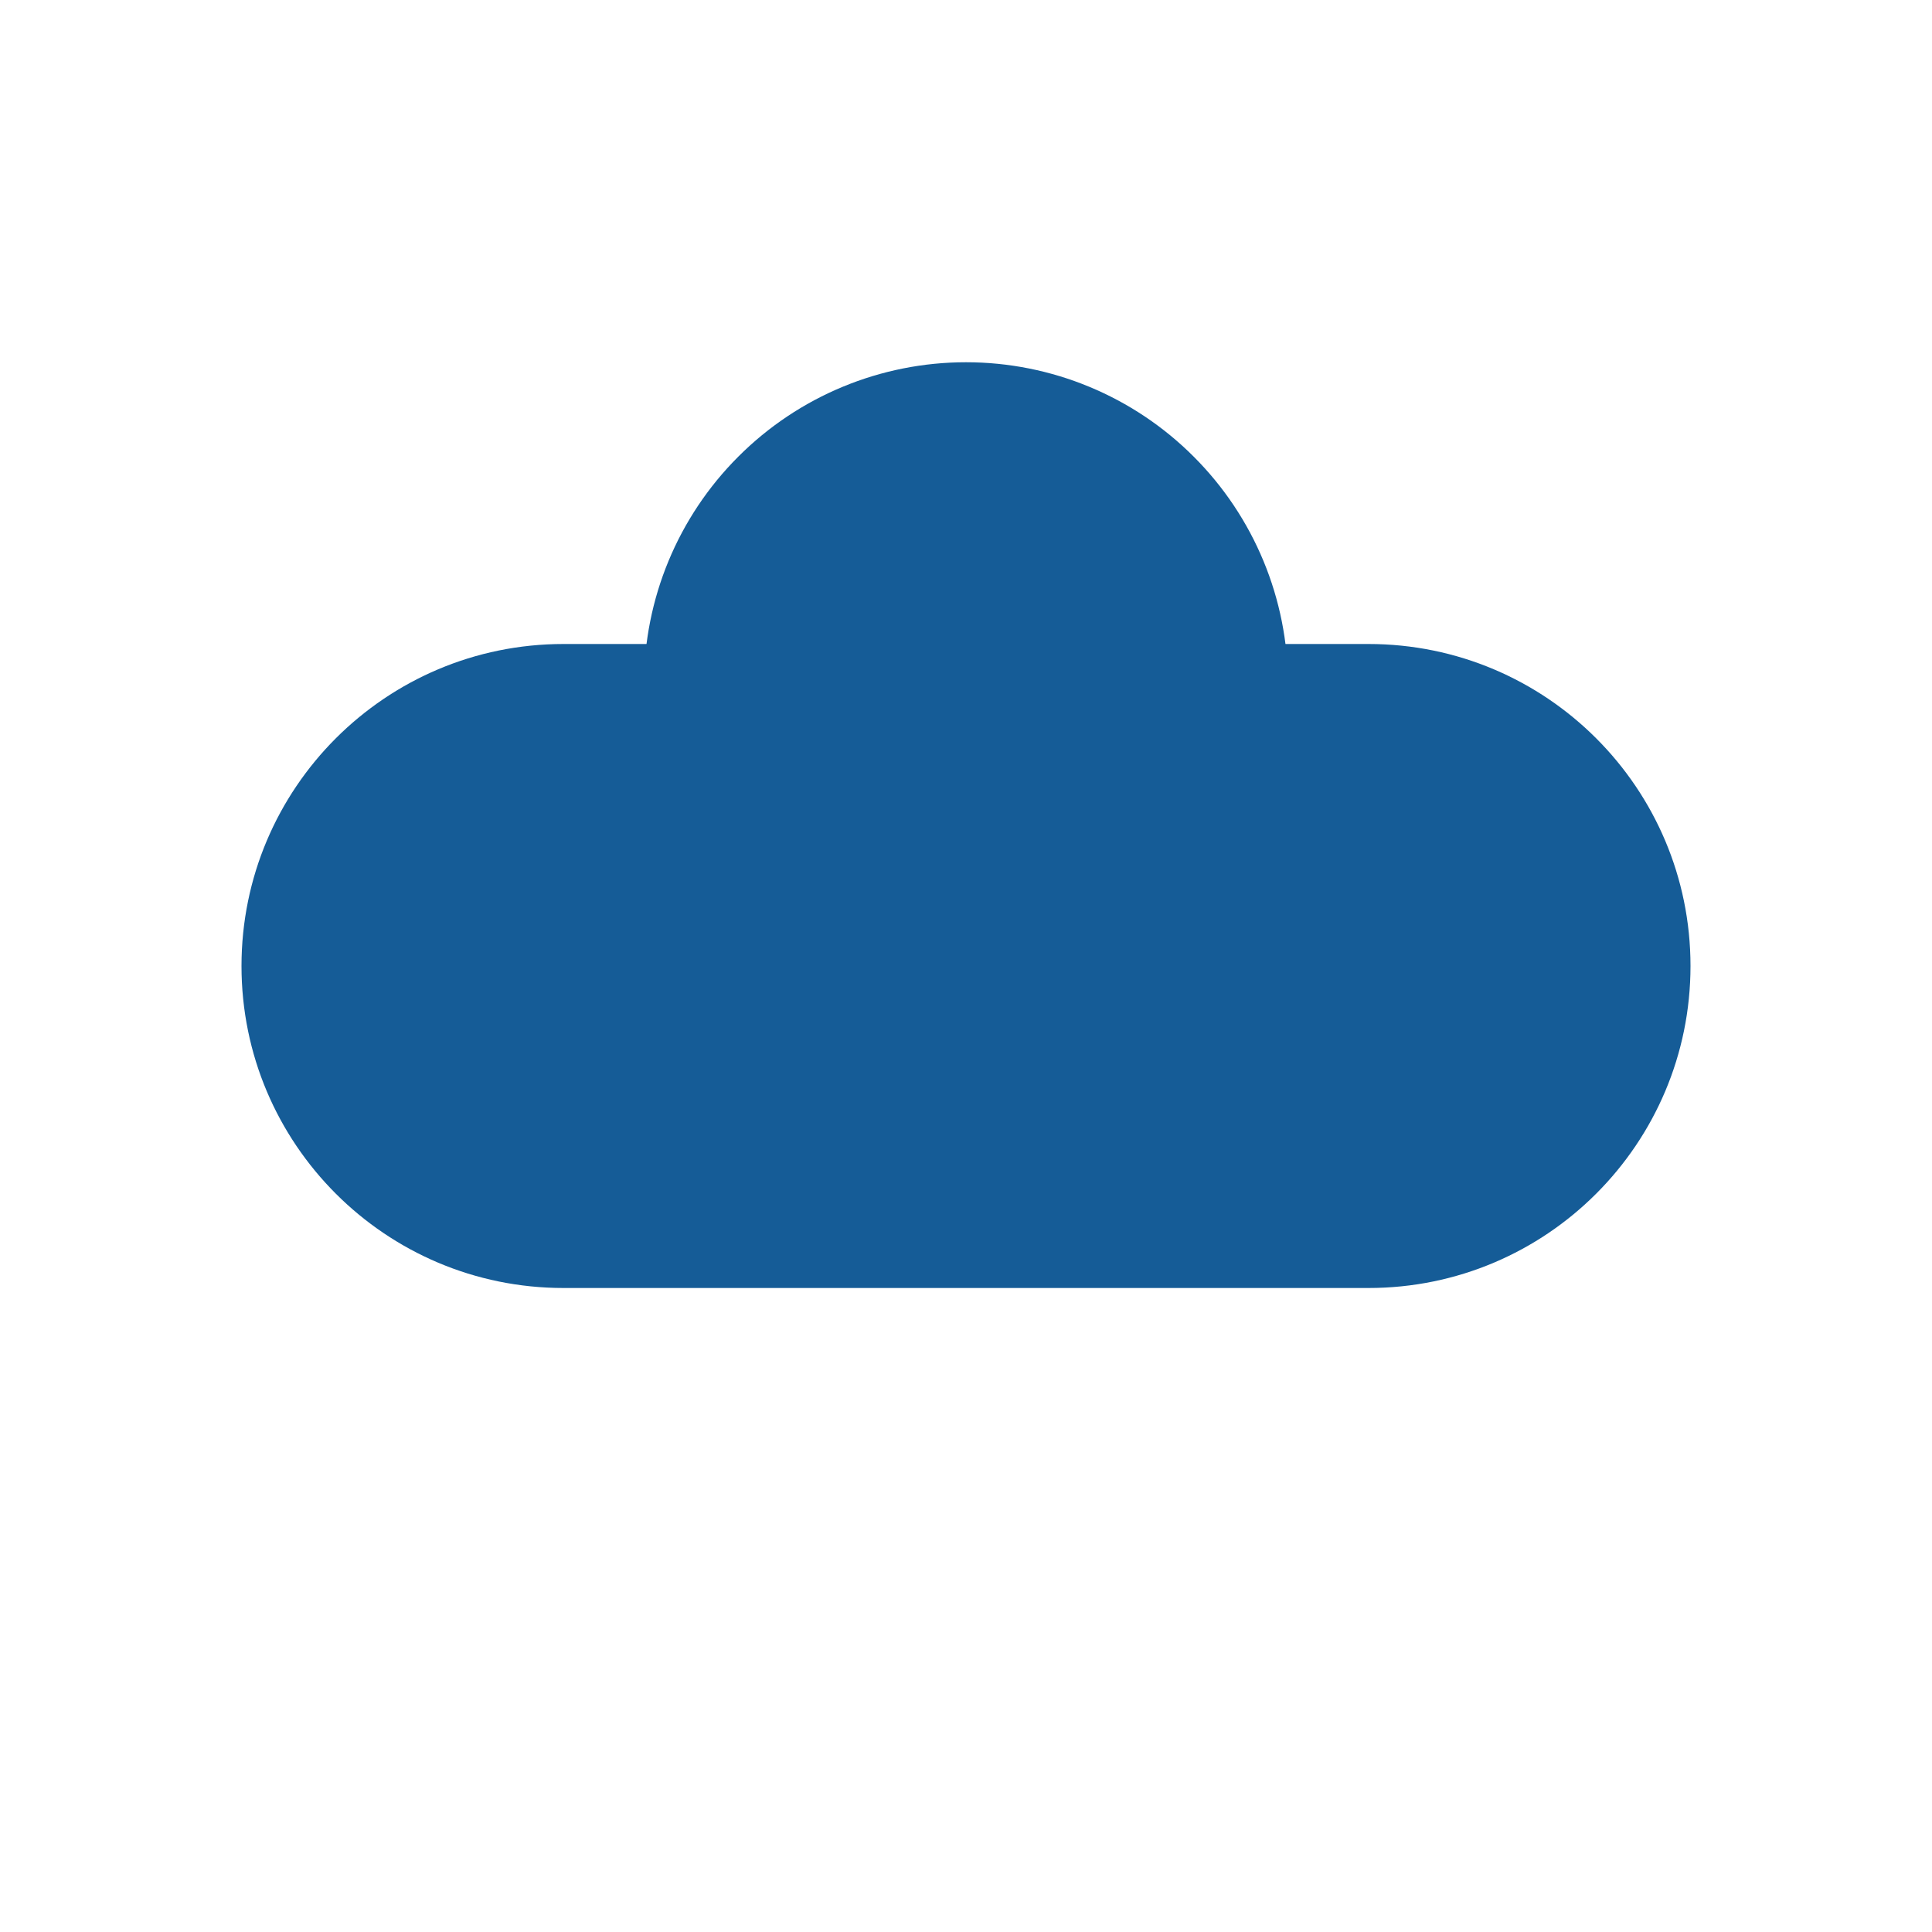
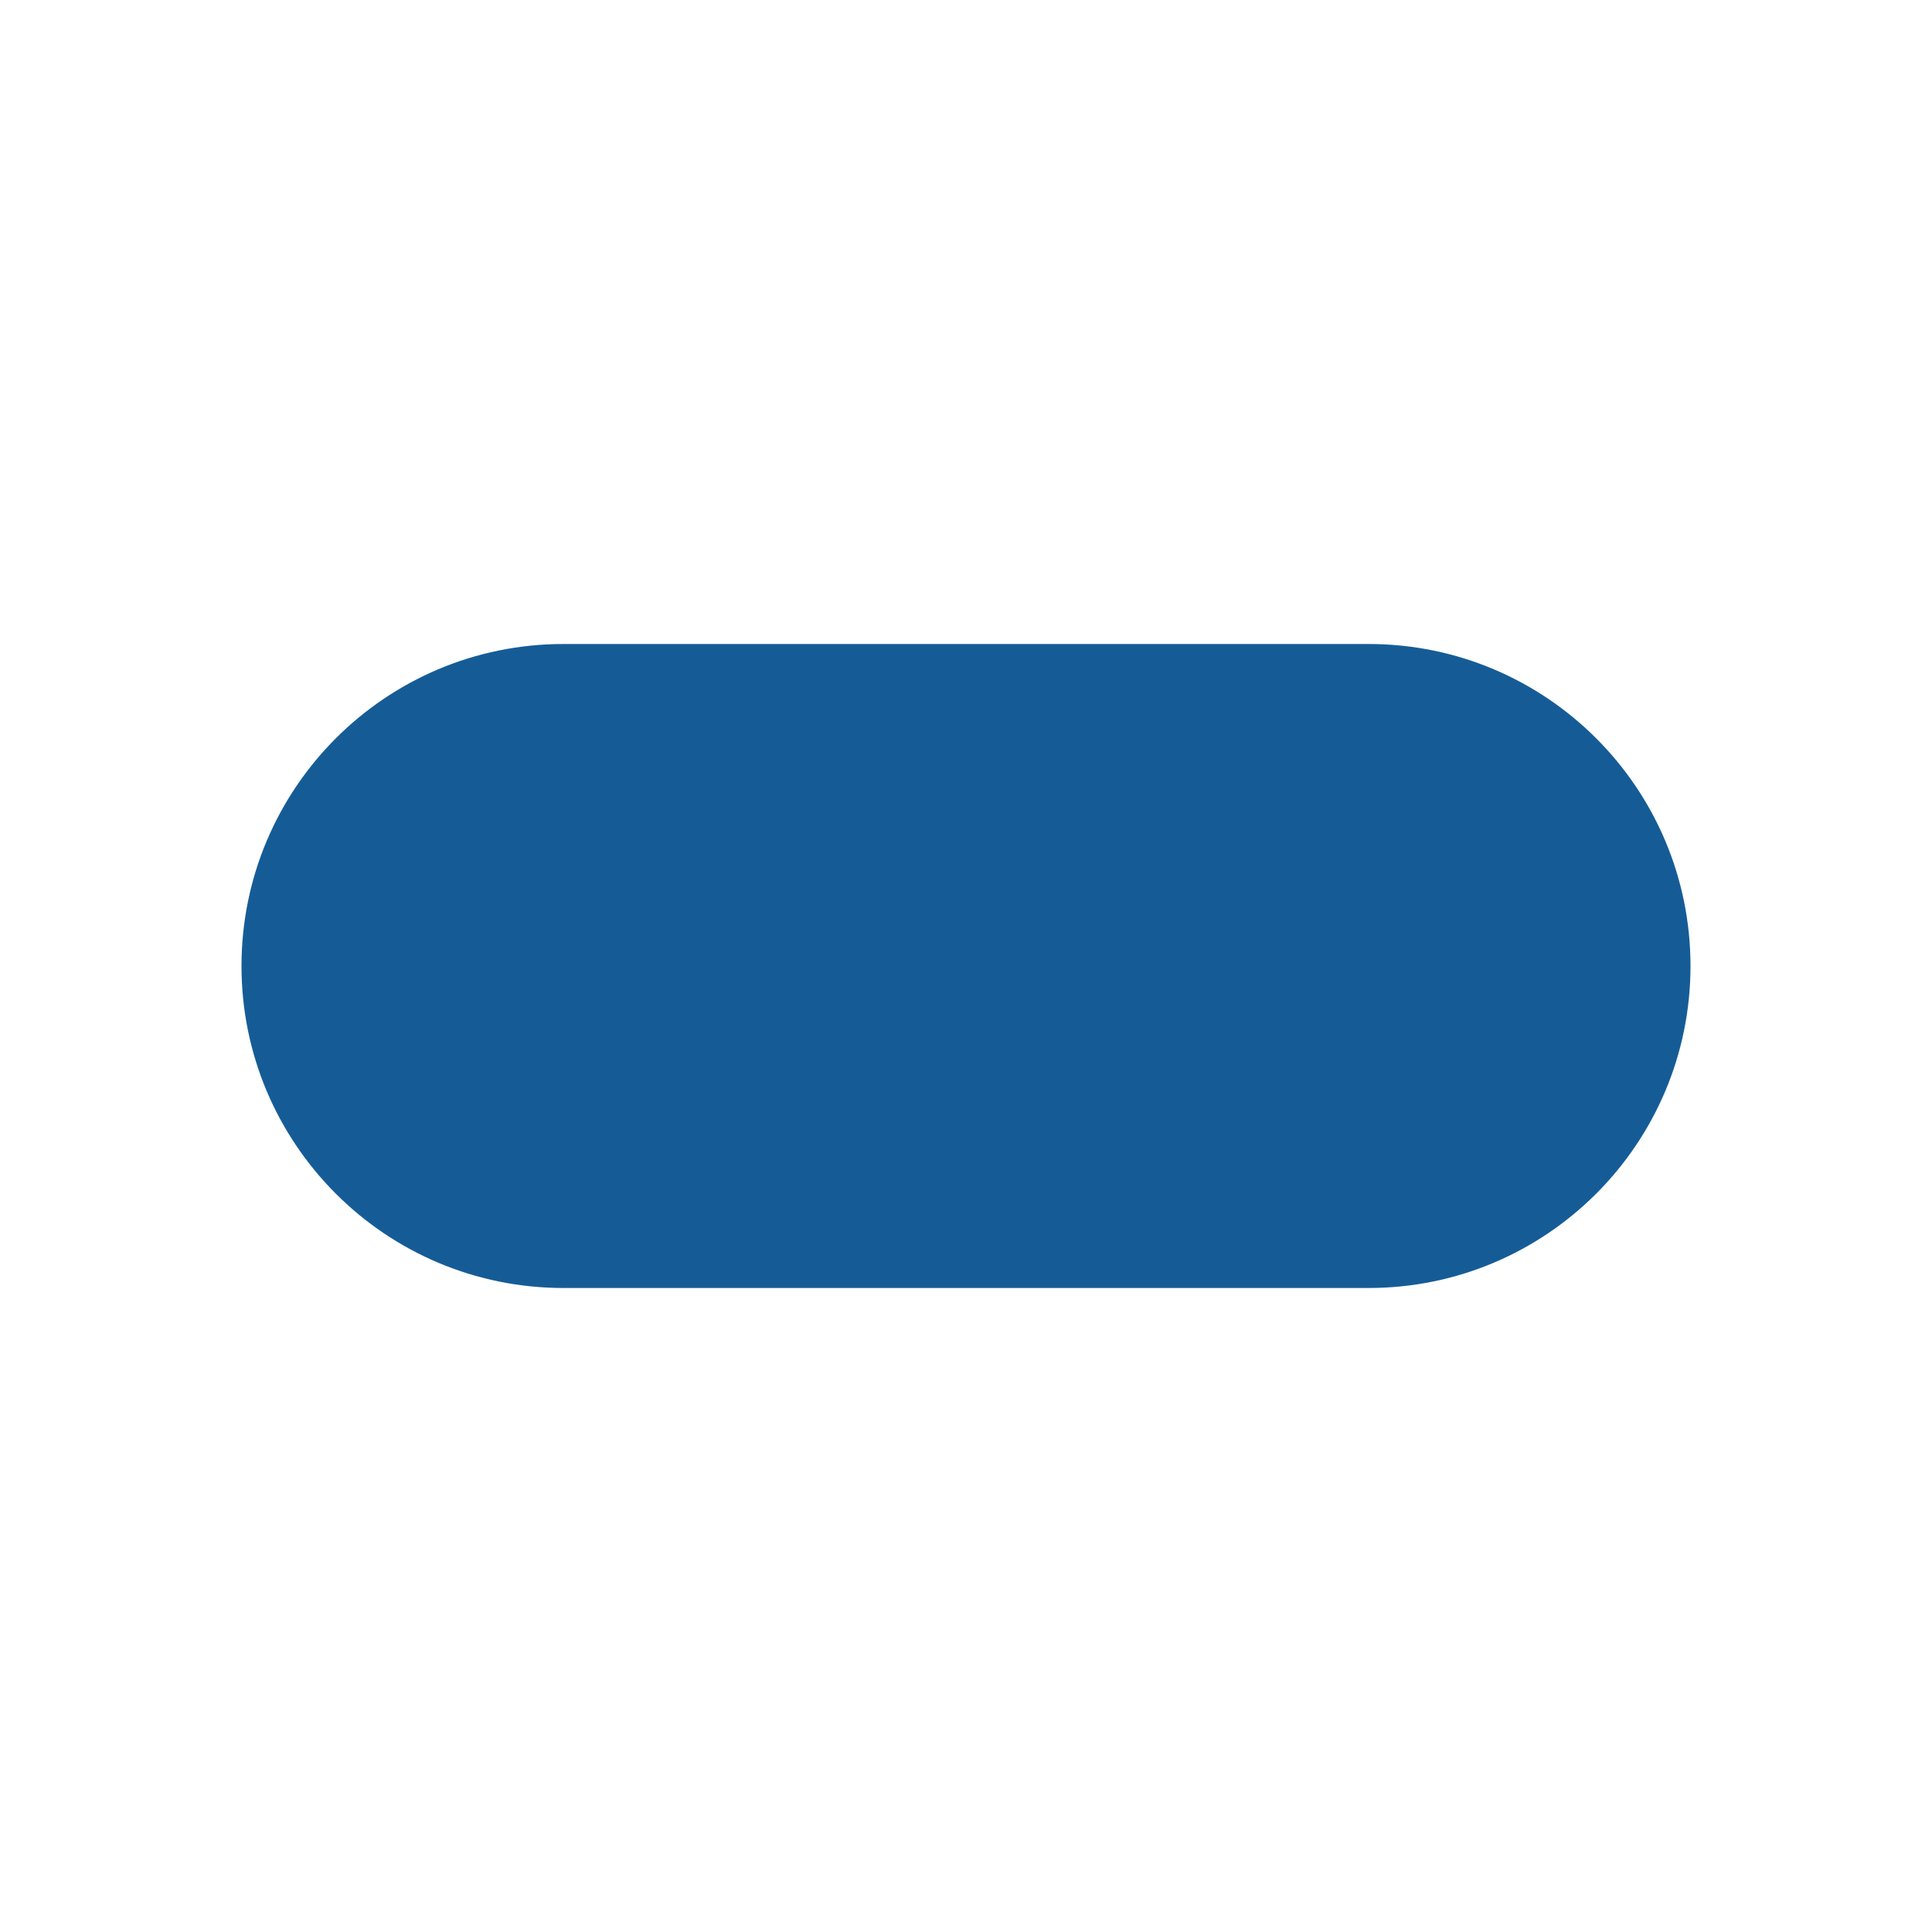
<svg xmlns="http://www.w3.org/2000/svg" viewBox="0 0 24.00 24.00" data-guides="{&quot;vertical&quot;:[],&quot;horizontal&quot;:[]}">
  <defs />
  <path fill="#155c97" stroke="none" fill-opacity="1" stroke-width="1" stroke-opacity="1" color="rgb(51, 51, 51)" id="tSvg1778b65f5db" title="Path 6" d="M17 8C13.667 8 10.333 8 7 8C4.791 8 3 9.791 3 12C3 14.209 4.791 16 7 16C10.333 16 13.667 16 17 16C19.209 16 21 14.209 21 12C21 9.791 19.209 8 17 8Z" />
-   <path fill="#155c97" stroke="none" fill-opacity="1" stroke-width="1" stroke-opacity="1" color="rgb(51, 51, 51)" id="tSvgcf37efee12" title="Path 7" d="M8 8.5C8 7.439 8.421 6.422 9.172 5.672C9.922 4.921 10.939 4.5 12 4.5C13.061 4.5 14.078 4.921 14.828 5.672C15.579 6.422 16 7.439 16 8.5C16 8.667 16 8.833 16 9C13.333 9 10.667 9 8 9C8 8.833 8 8.667 8 8.5Z" />
</svg>